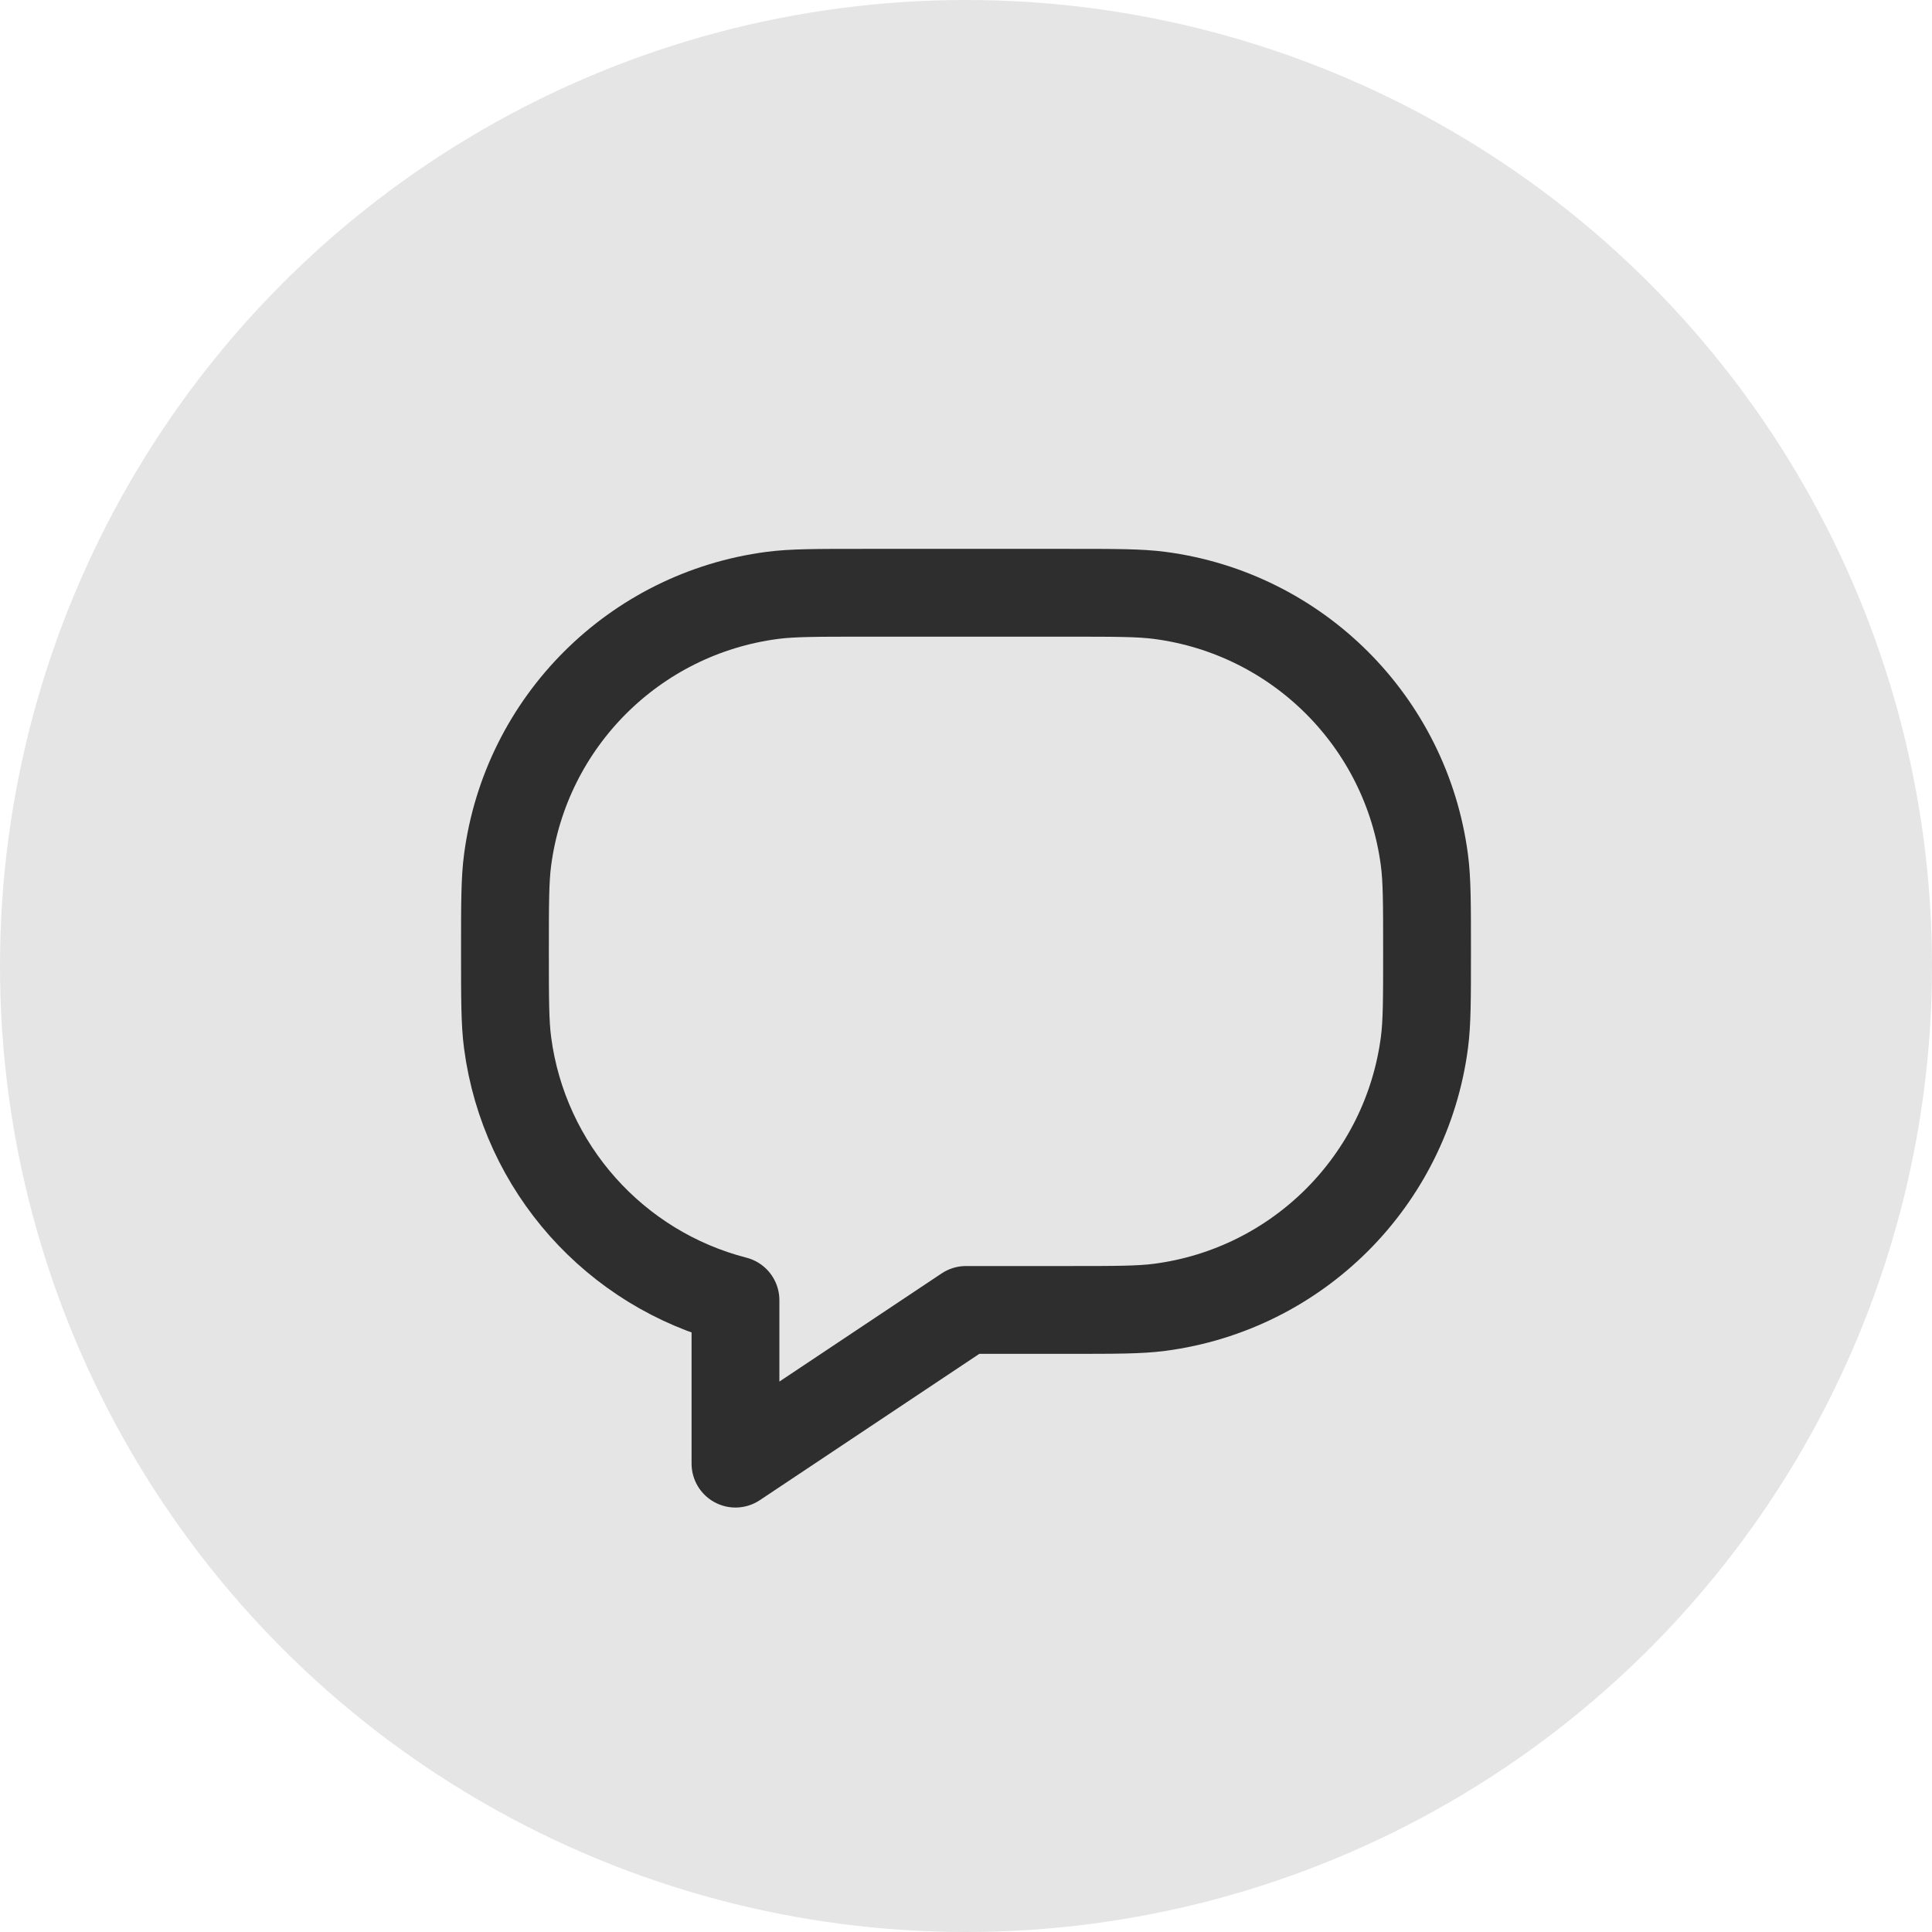
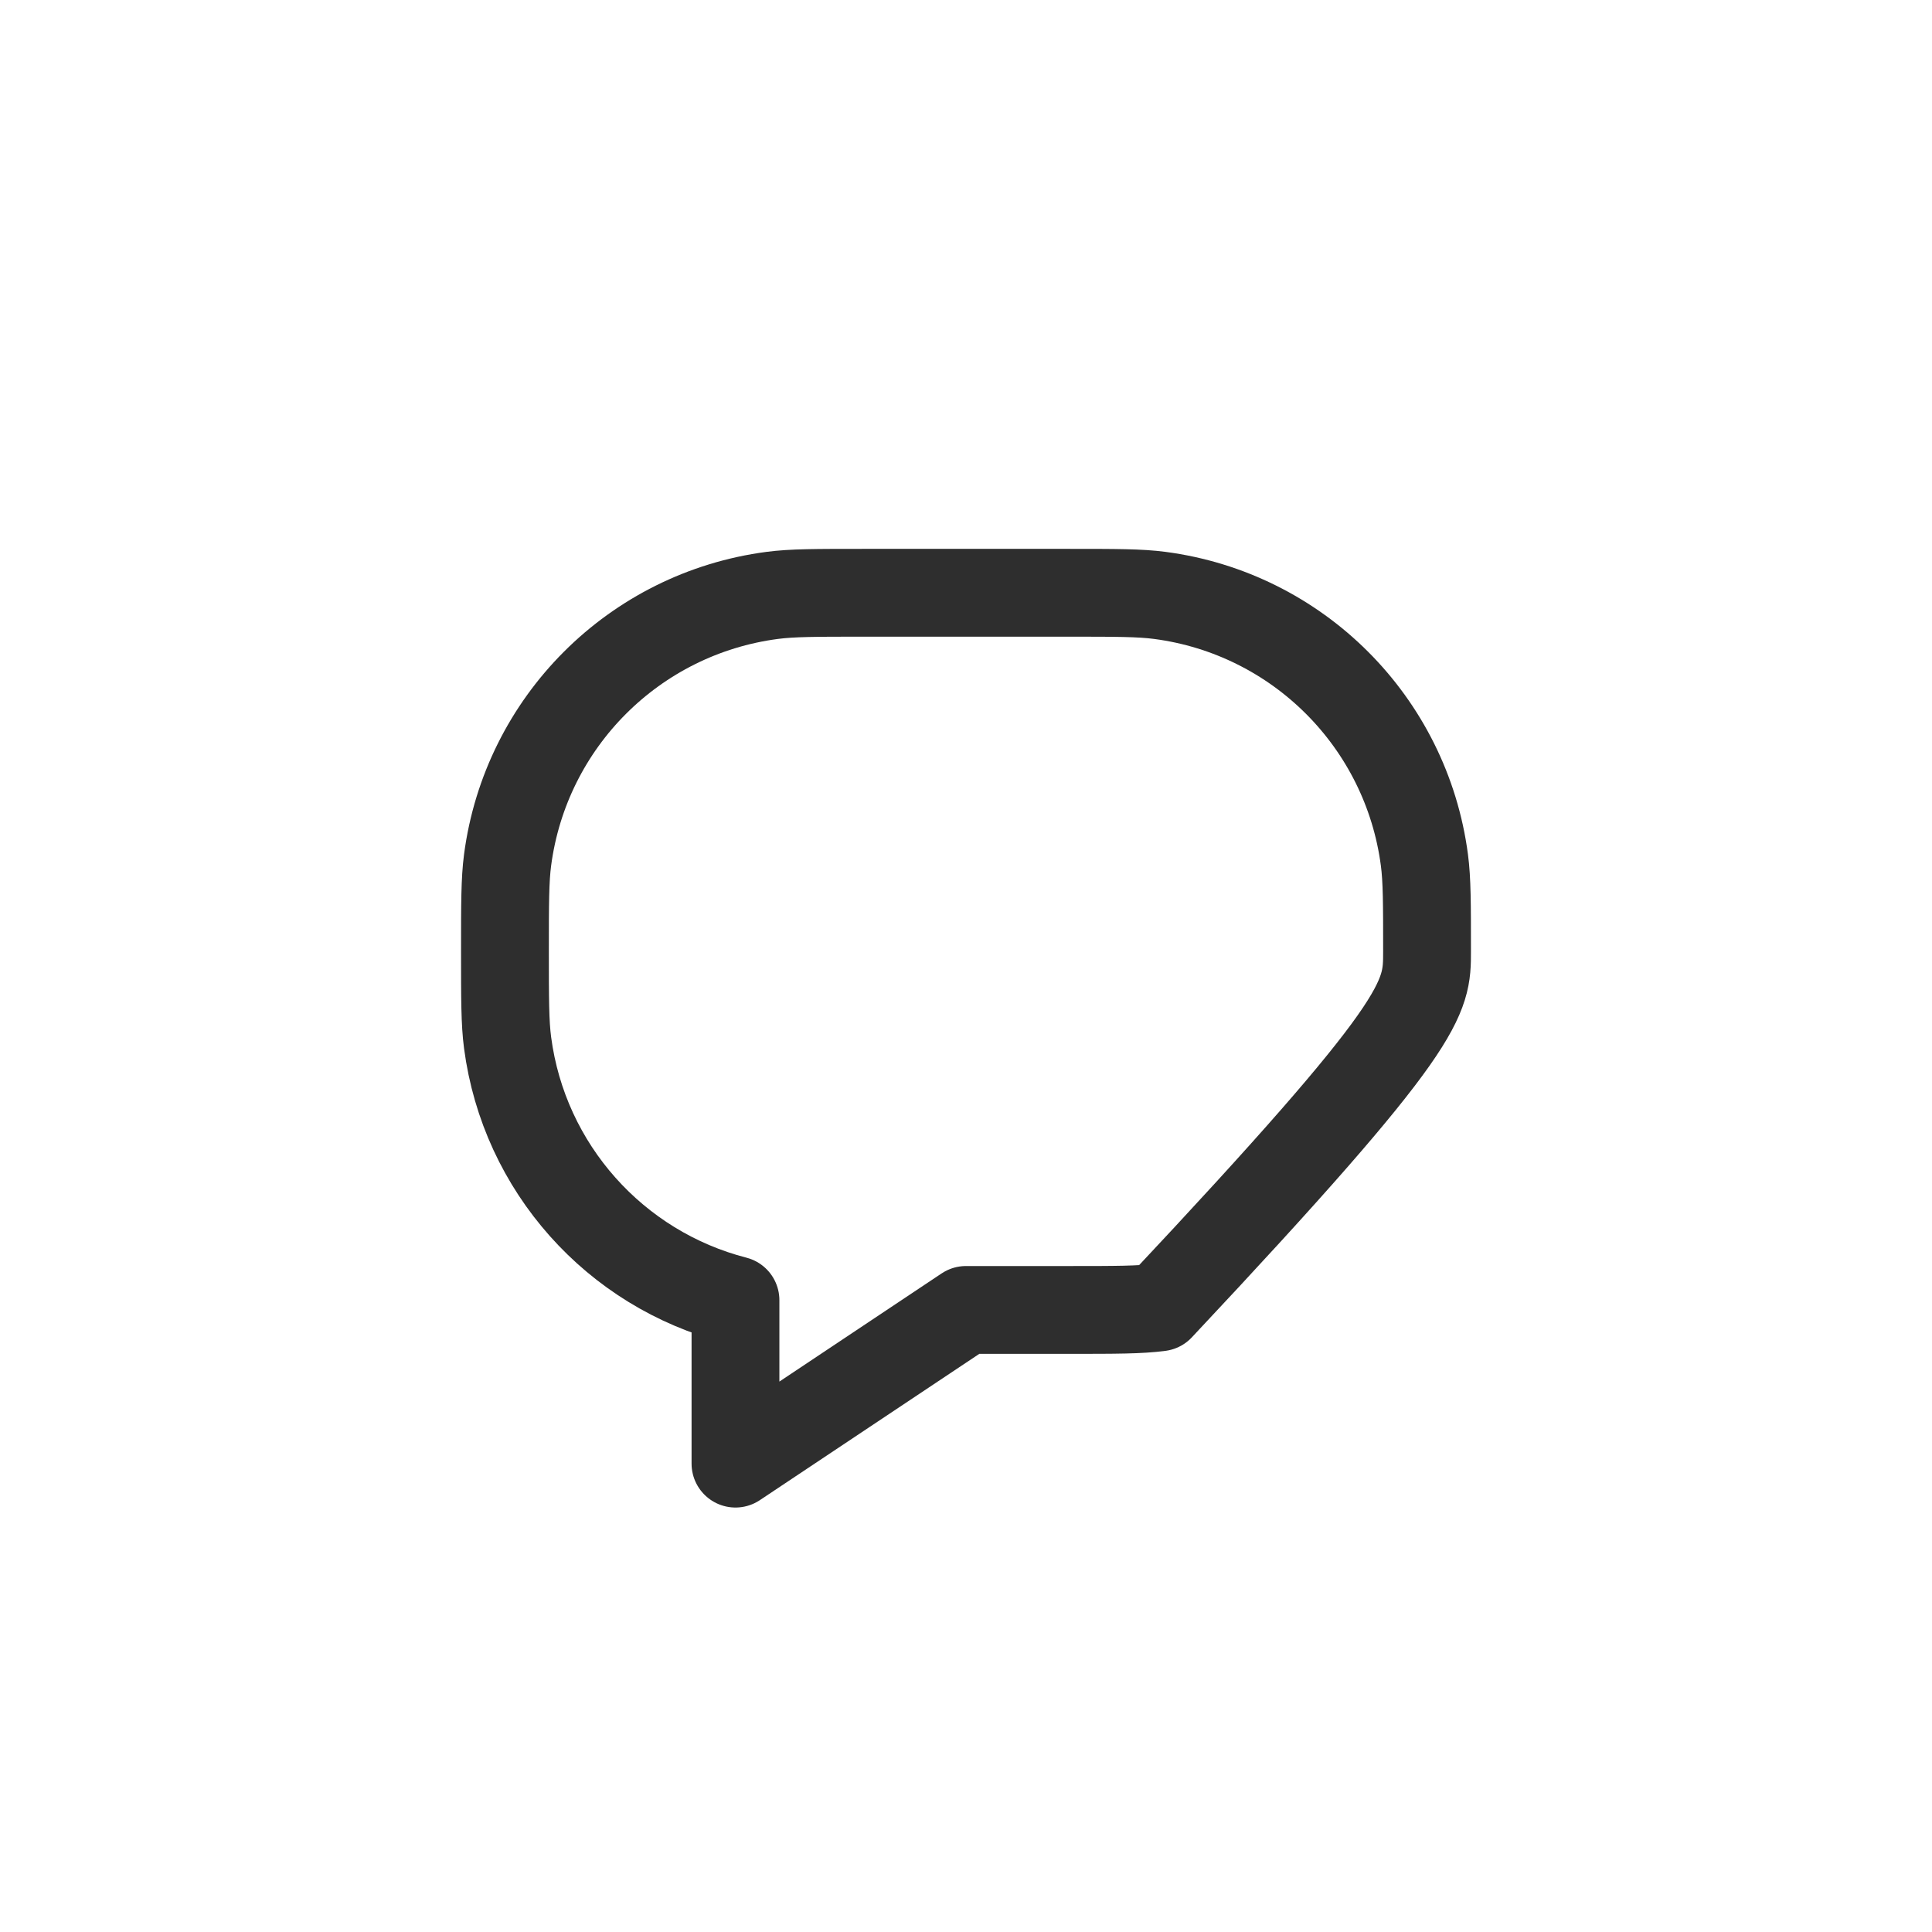
<svg xmlns="http://www.w3.org/2000/svg" width="44" height="44" viewBox="0 0 44 44" fill="none">
  <g id="Group 8519">
-     <circle id="Ellipse 431" cx="22" cy="22" r="22" fill="#E5E5E5" />
    <g id="icon_chat">
-       <path id="Rectangle 1470" d="M24.333 13.5H19.667C18.583 13.5 18.041 13.5 17.586 13.56C14.445 13.973 11.973 16.445 11.56 19.586C11.5 20.041 11.5 20.583 11.5 21.667C11.5 22.75 11.5 23.292 11.56 23.747C11.936 26.604 14.014 28.907 16.75 29.611V33.333L22 29.833H24.333C25.417 29.833 25.959 29.833 26.414 29.773C29.555 29.36 32.027 26.888 32.44 23.747C32.5 23.292 32.5 22.75 32.5 21.667C32.5 20.583 32.5 20.041 32.44 19.586C32.027 16.445 29.555 13.973 26.414 13.56C25.959 13.5 25.417 13.5 24.333 13.5Z" stroke="#2E2E2E" stroke-width="2" stroke-linejoin="round" />
+       <path id="Rectangle 1470" d="M24.333 13.5H19.667C18.583 13.5 18.041 13.5 17.586 13.56C14.445 13.973 11.973 16.445 11.56 19.586C11.5 20.041 11.5 20.583 11.5 21.667C11.5 22.75 11.5 23.292 11.56 23.747C11.936 26.604 14.014 28.907 16.75 29.611V33.333L22 29.833H24.333C25.417 29.833 25.959 29.833 26.414 29.773C32.5 23.292 32.5 22.75 32.5 21.667C32.5 20.583 32.5 20.041 32.44 19.586C32.027 16.445 29.555 13.973 26.414 13.56C25.959 13.5 25.417 13.5 24.333 13.5Z" stroke="#2E2E2E" stroke-width="2" stroke-linejoin="round" />
    </g>
  </g>
</svg>